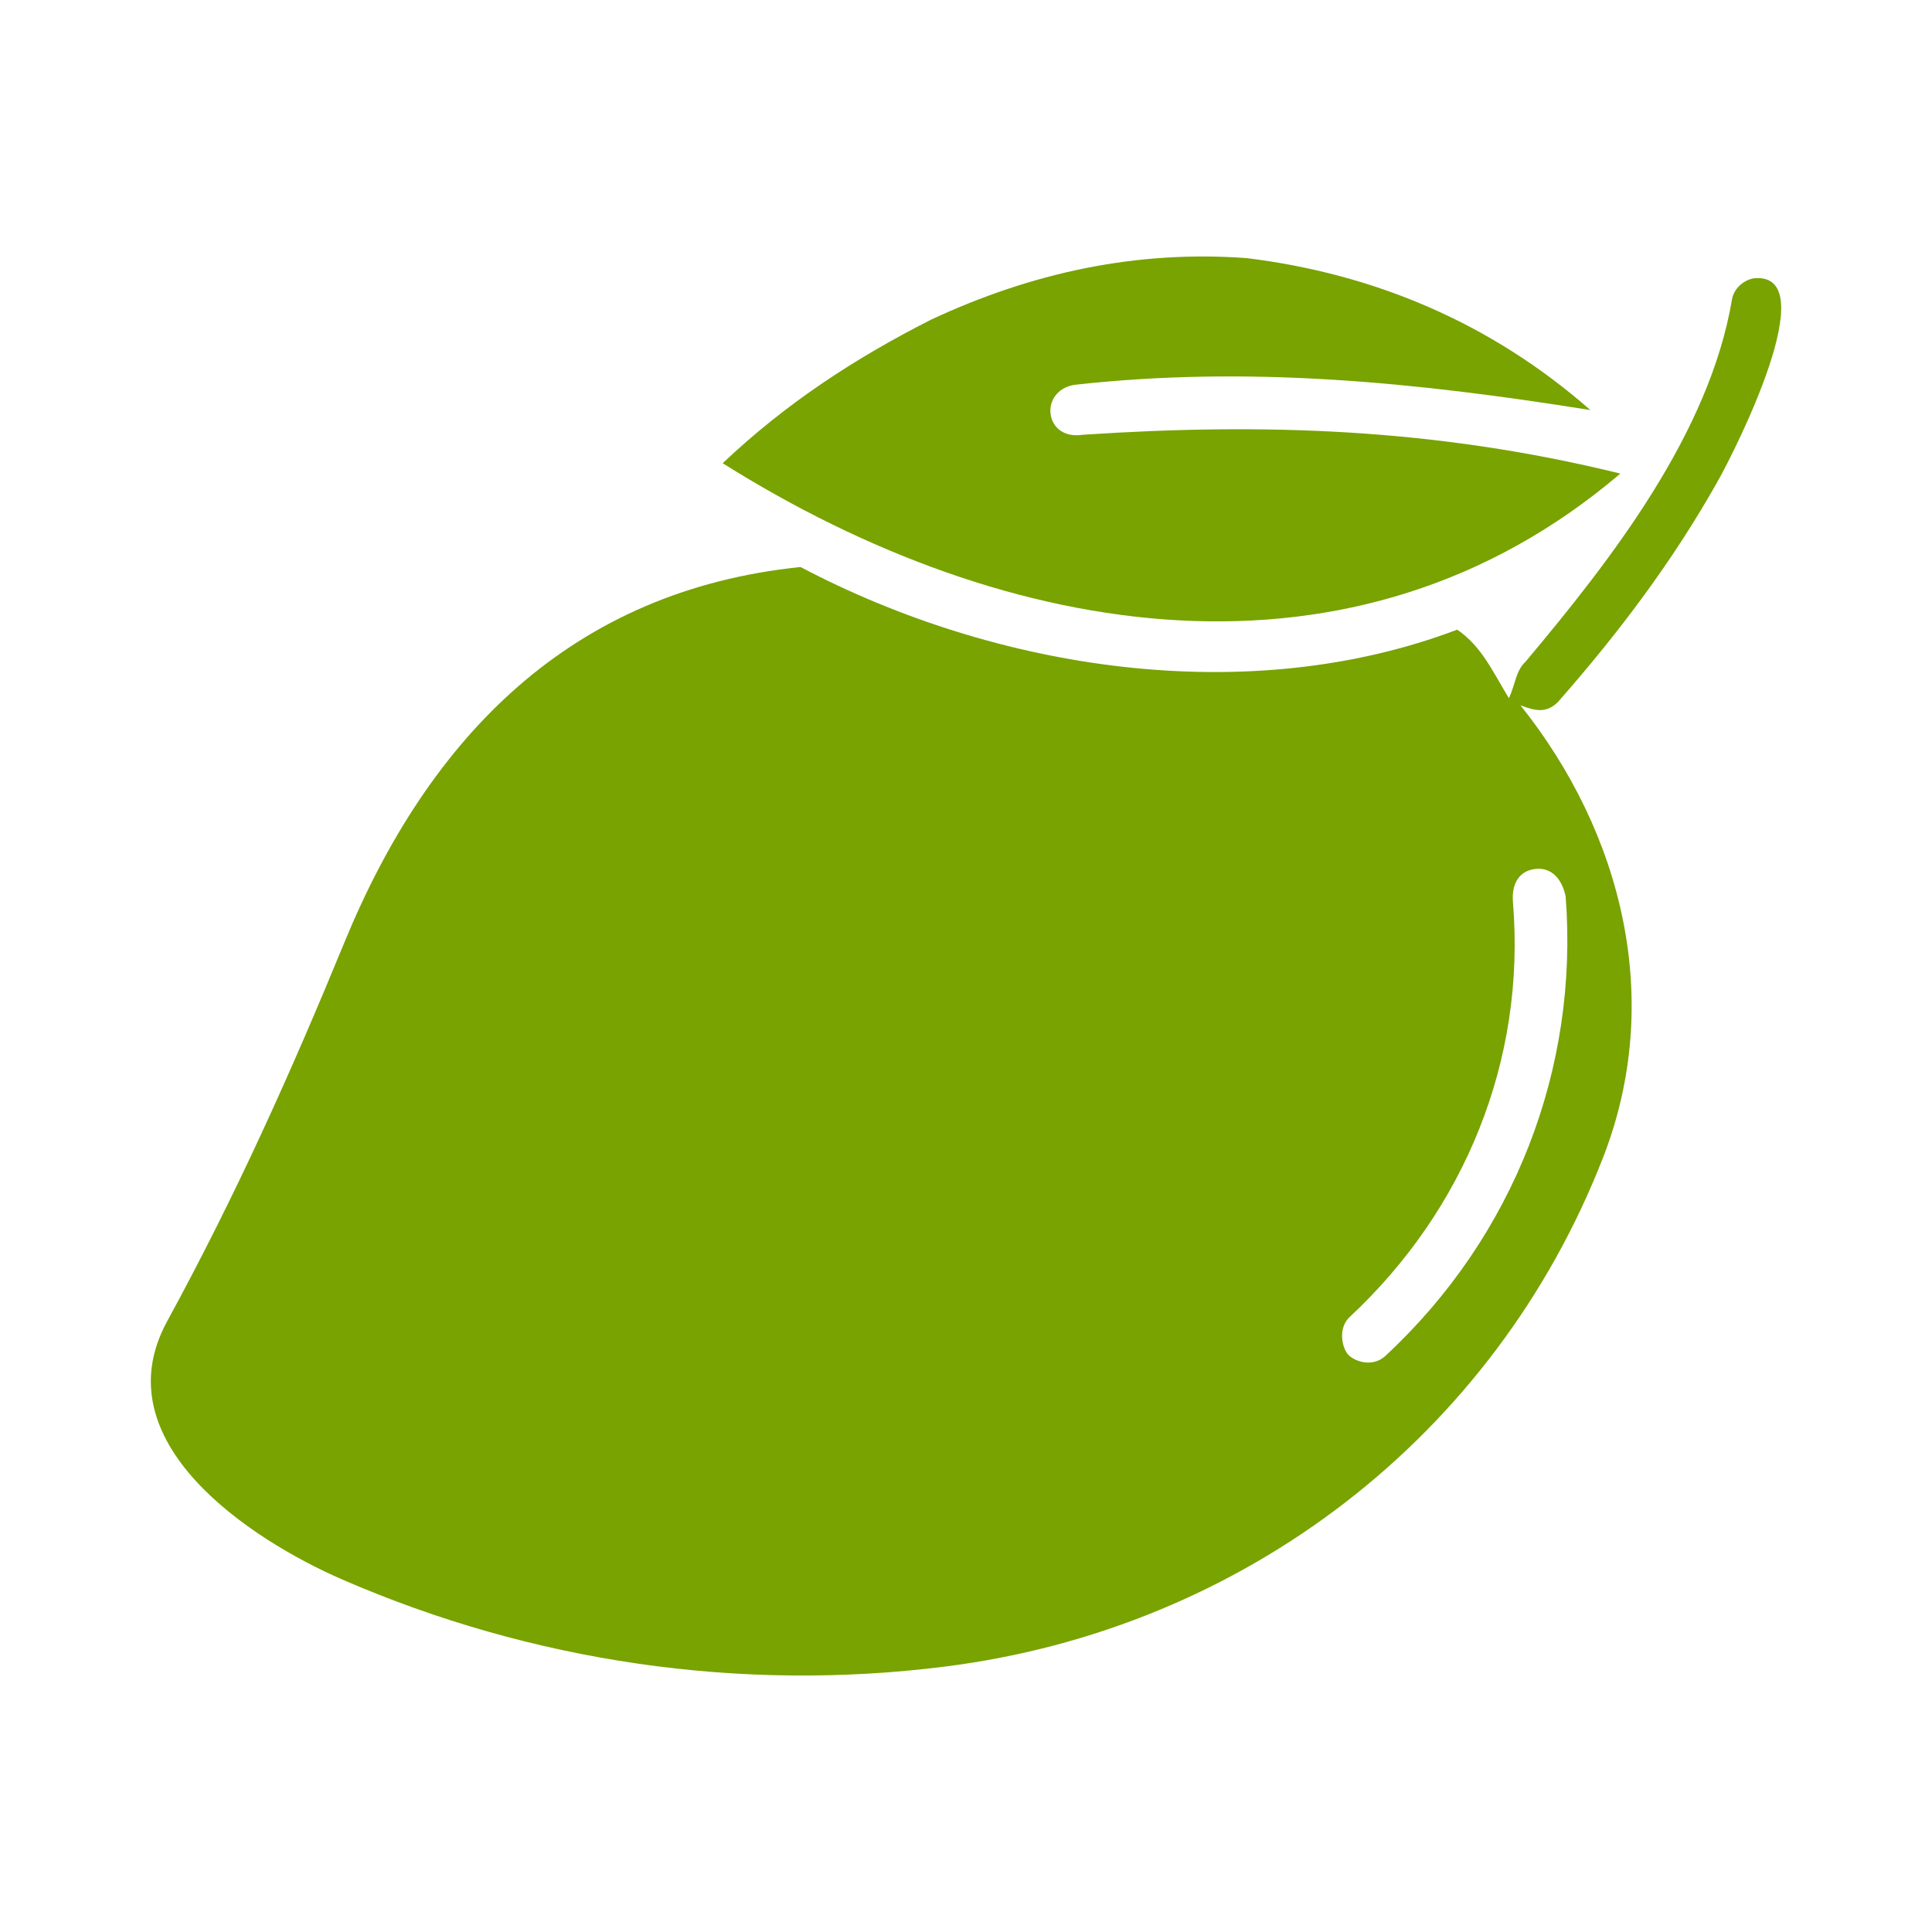
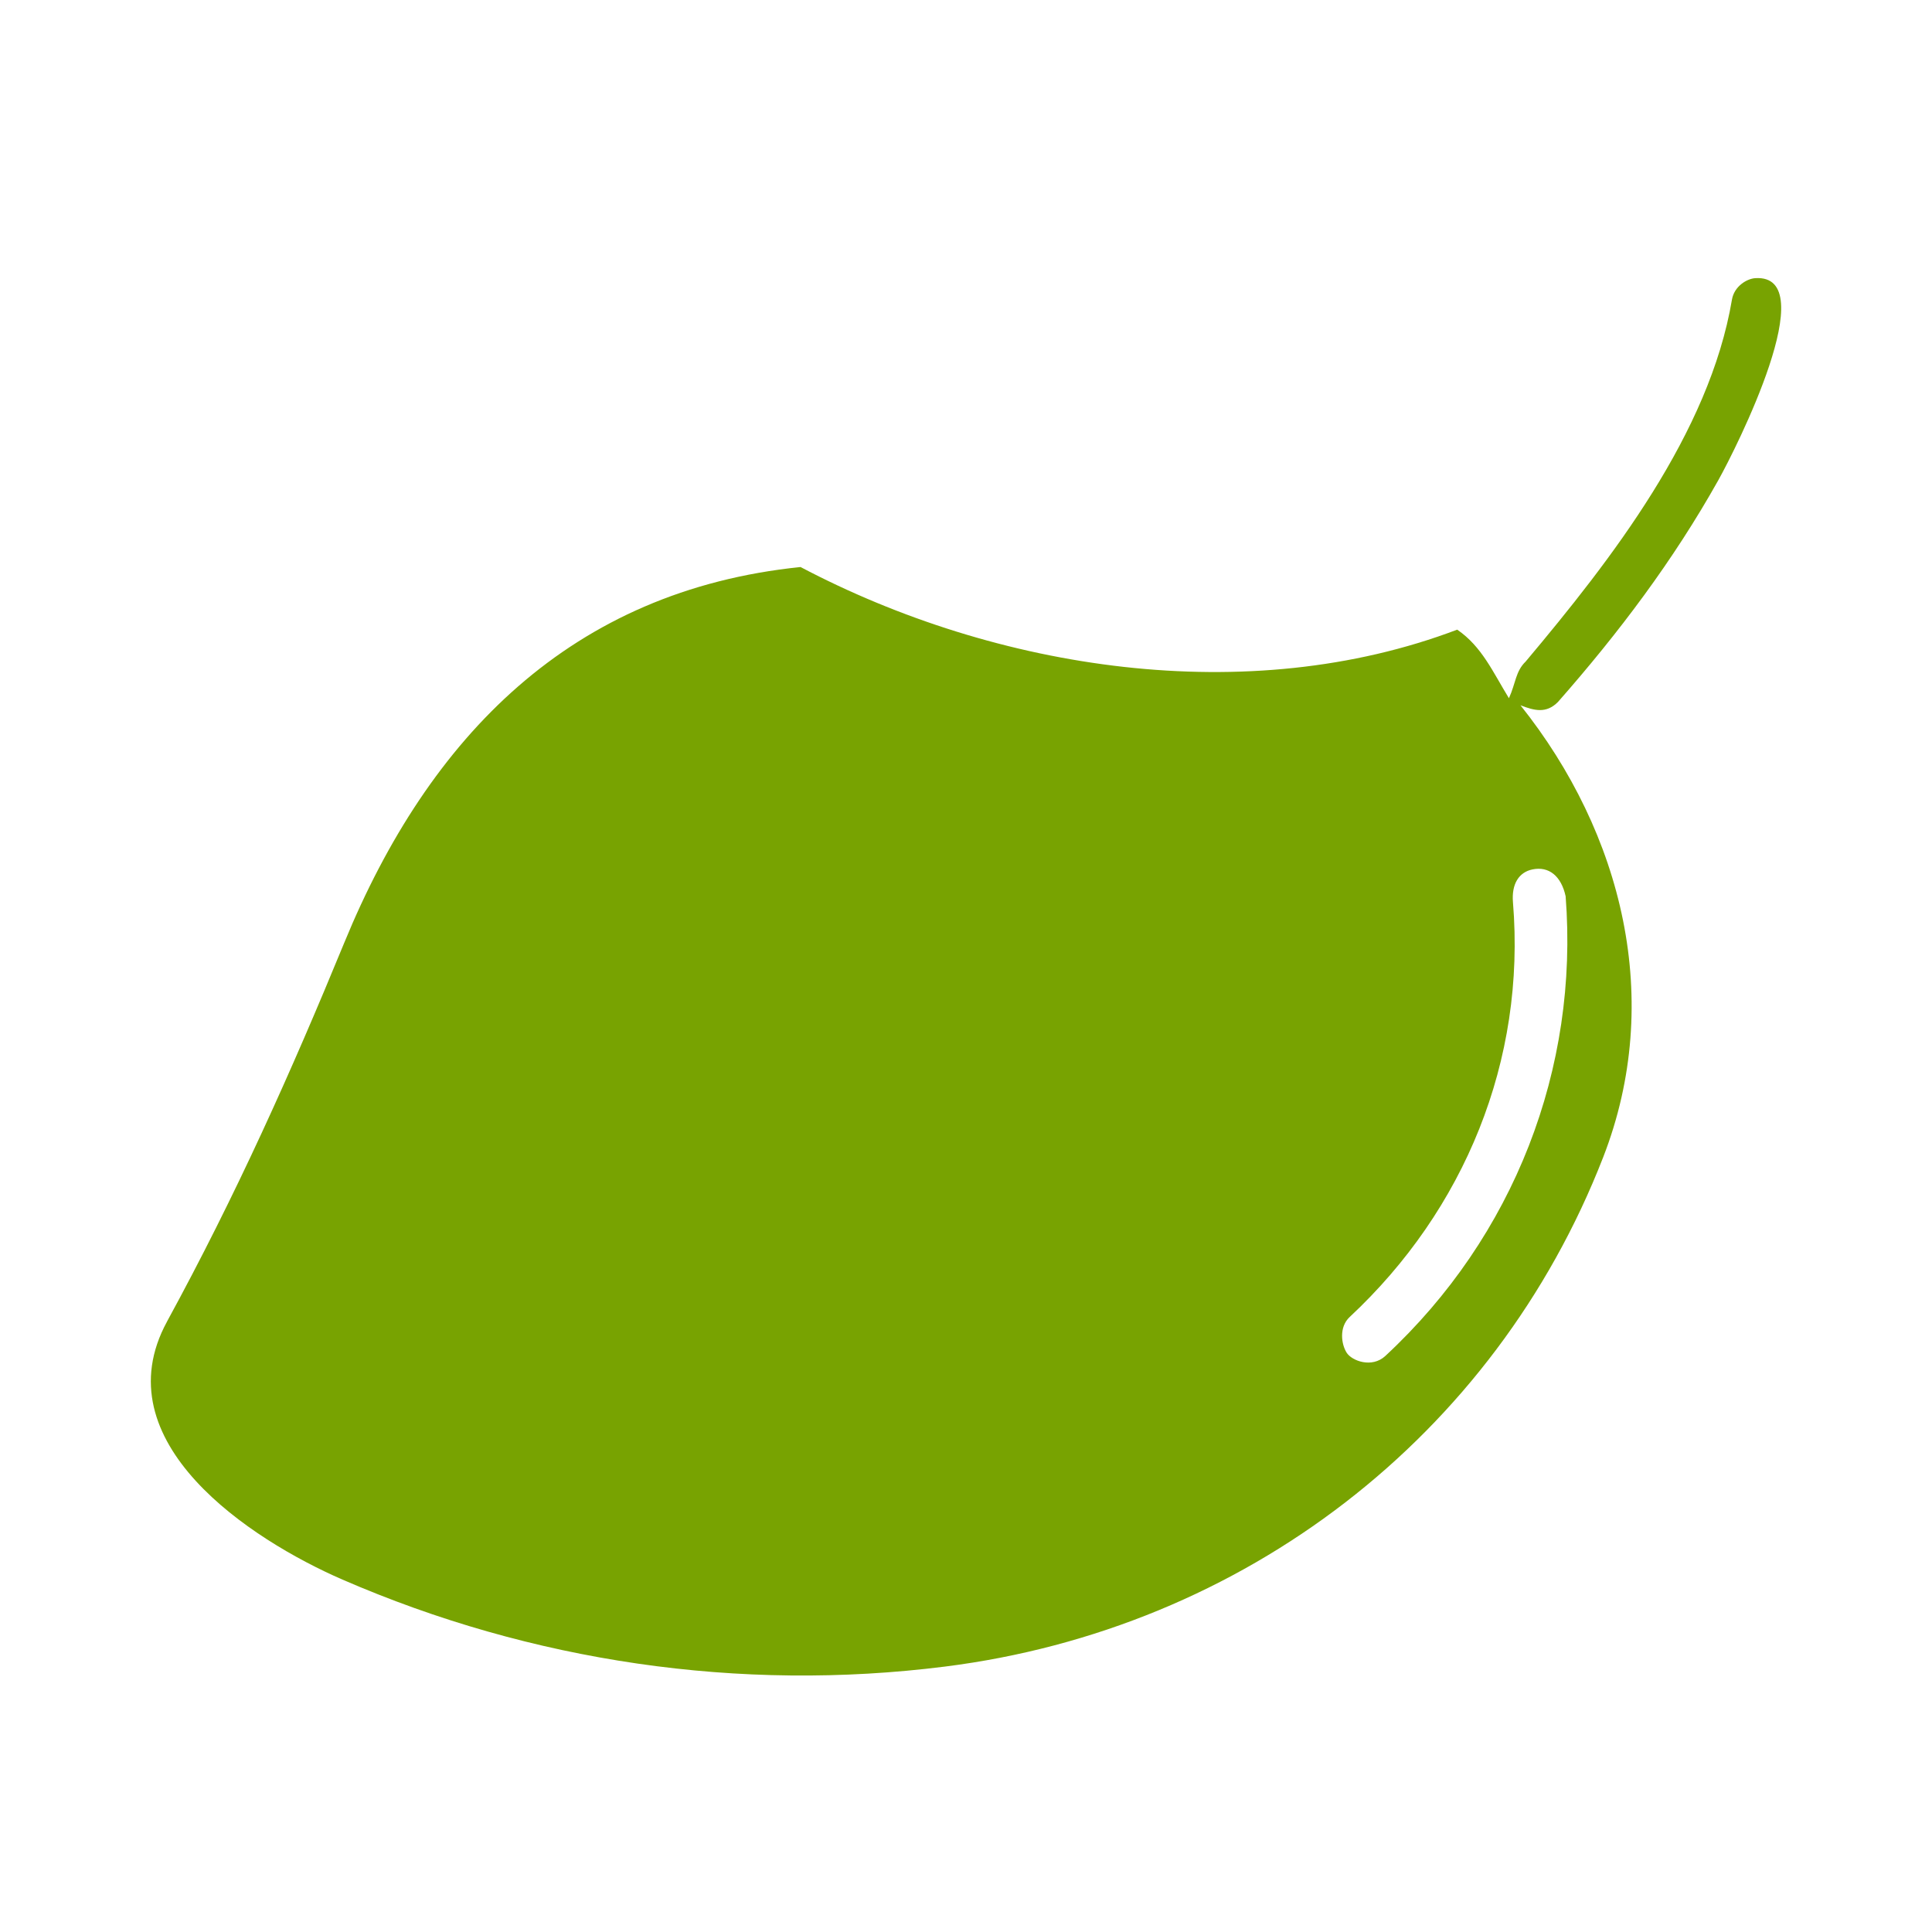
<svg xmlns="http://www.w3.org/2000/svg" data-bbox="84.32 143.38 911.374 793.249" viewBox="0 0 1080 1080" data-type="color">
  <g>
    <path d="M93.38 738.72c38.42-70.42 69.35-139.41 99.11-211.82 47.38-115.29 126.9-196.78 255.02-209.93 109.76 57.84 250.05 79.4 367.08 35.01 13.85 9.48 19.96 23.77 28.91 38.33 3.85-8.44 3.65-14.98 9.34-20.49 48.05-57.16 102.71-127.61 115.33-202.32 1.27-7.5 8.35-11.71 13.04-12.01 38.47-2.42-10.76 95.26-20.64 112.9-25.23 45.02-55.63 85.32-89.64 123.99-6.6 6.67-13.24 4.85-20.97 1.88 57.1 71.64 80.37 164.88 46.22 252.66-60.69 156-201.14 263.65-367.9 284.7-115.02 14.52-231.29-2.78-336.84-48.62-51.35-22.3-134.8-76.9-98.05-144.27Zm681.06 19.24c71.99-66.82 108.23-160.68 100.76-256.95-2.49-11.34-9.37-16.89-18.54-15-7.63 1.57-11.74 8.19-10.91 18.3 7.31 88.6-27.1 172.05-91.27 231.9-6.08 5.67-4.69 15.29-1.66 20.01 2.85 4.45 14.02 8.8 21.63 1.74Z" fill="#78a301" data-color="1" />
-     <path d="M905.8 264.72c-148.5 126.46-342.66 94.26-501.81-5.78 35.28-33.44 73.93-58.65 116.32-80.17 55.97-26.18 114.62-39.08 176.75-34.47 70.8 8.75 136.13 35.9 191.98 84.93-98.94-15.84-191.58-24.81-287.59-14.2-9.48 1.05-14.44 8.05-14.28 14.75.2 8.72 7.25 14.95 18.04 13.26 99.44-6.61 196.07-4.01 300.58 21.69Z" fill="#78a301" data-color="1" />
  </g>
</svg>